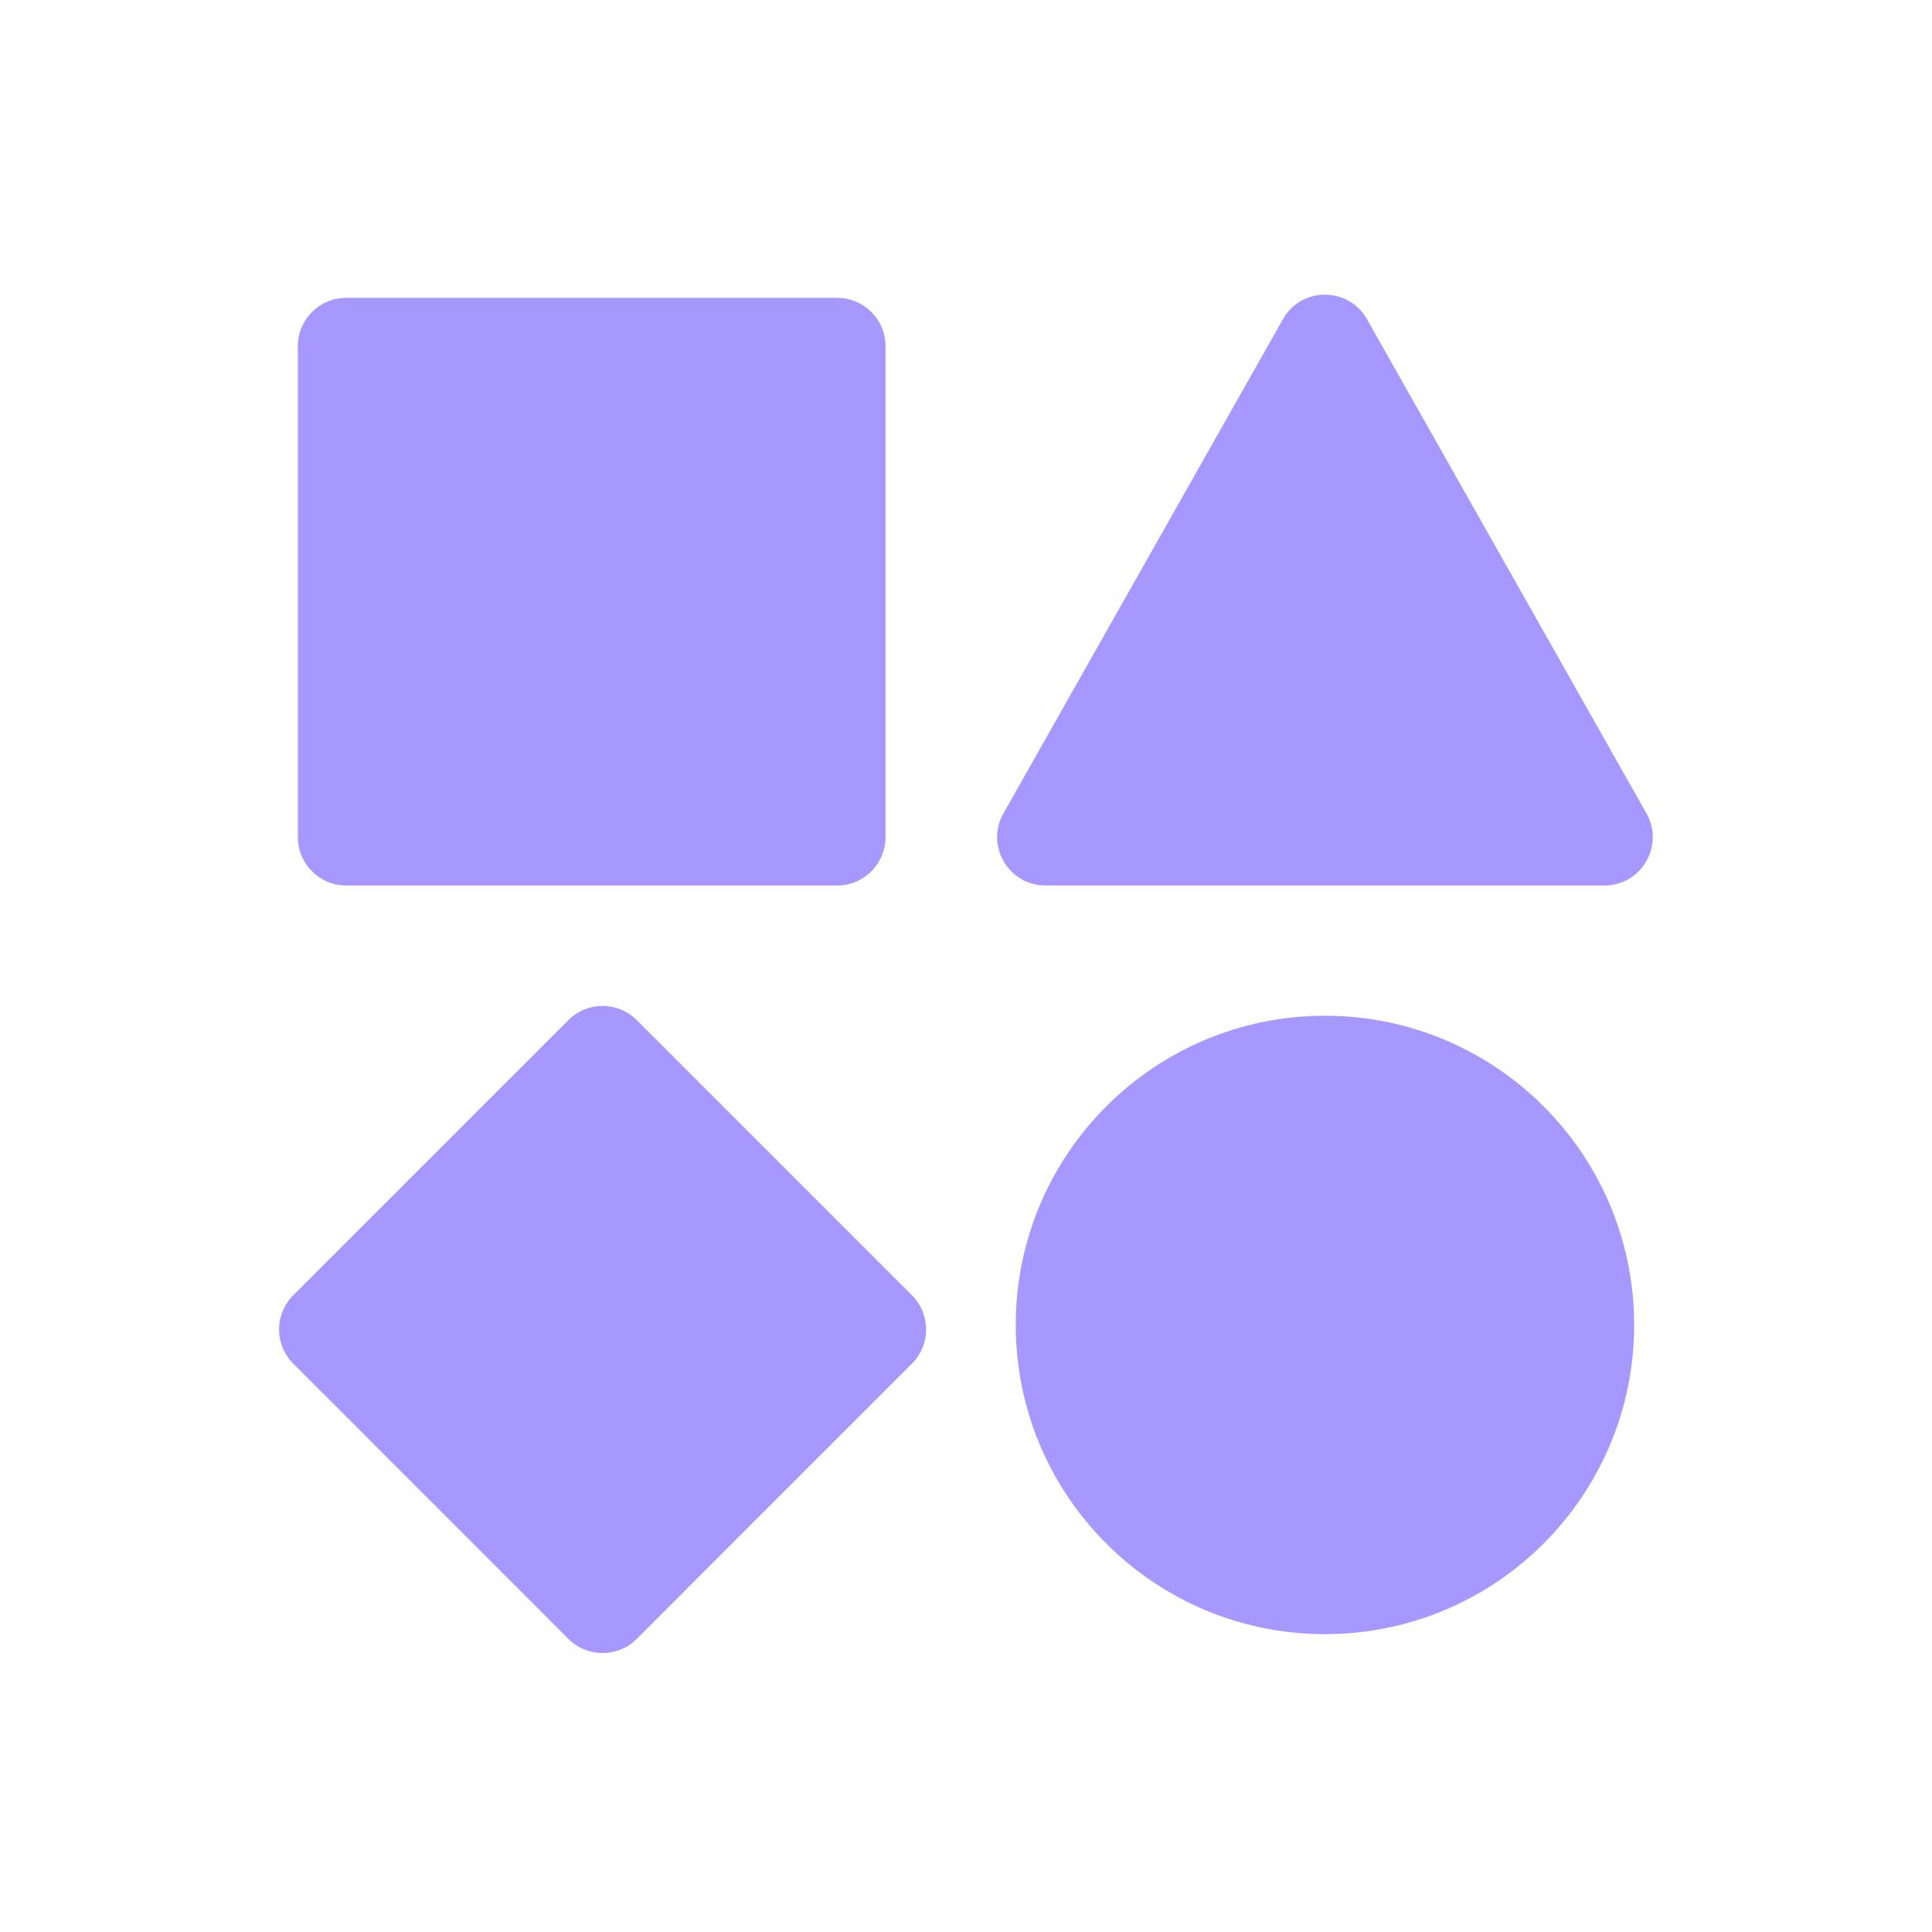
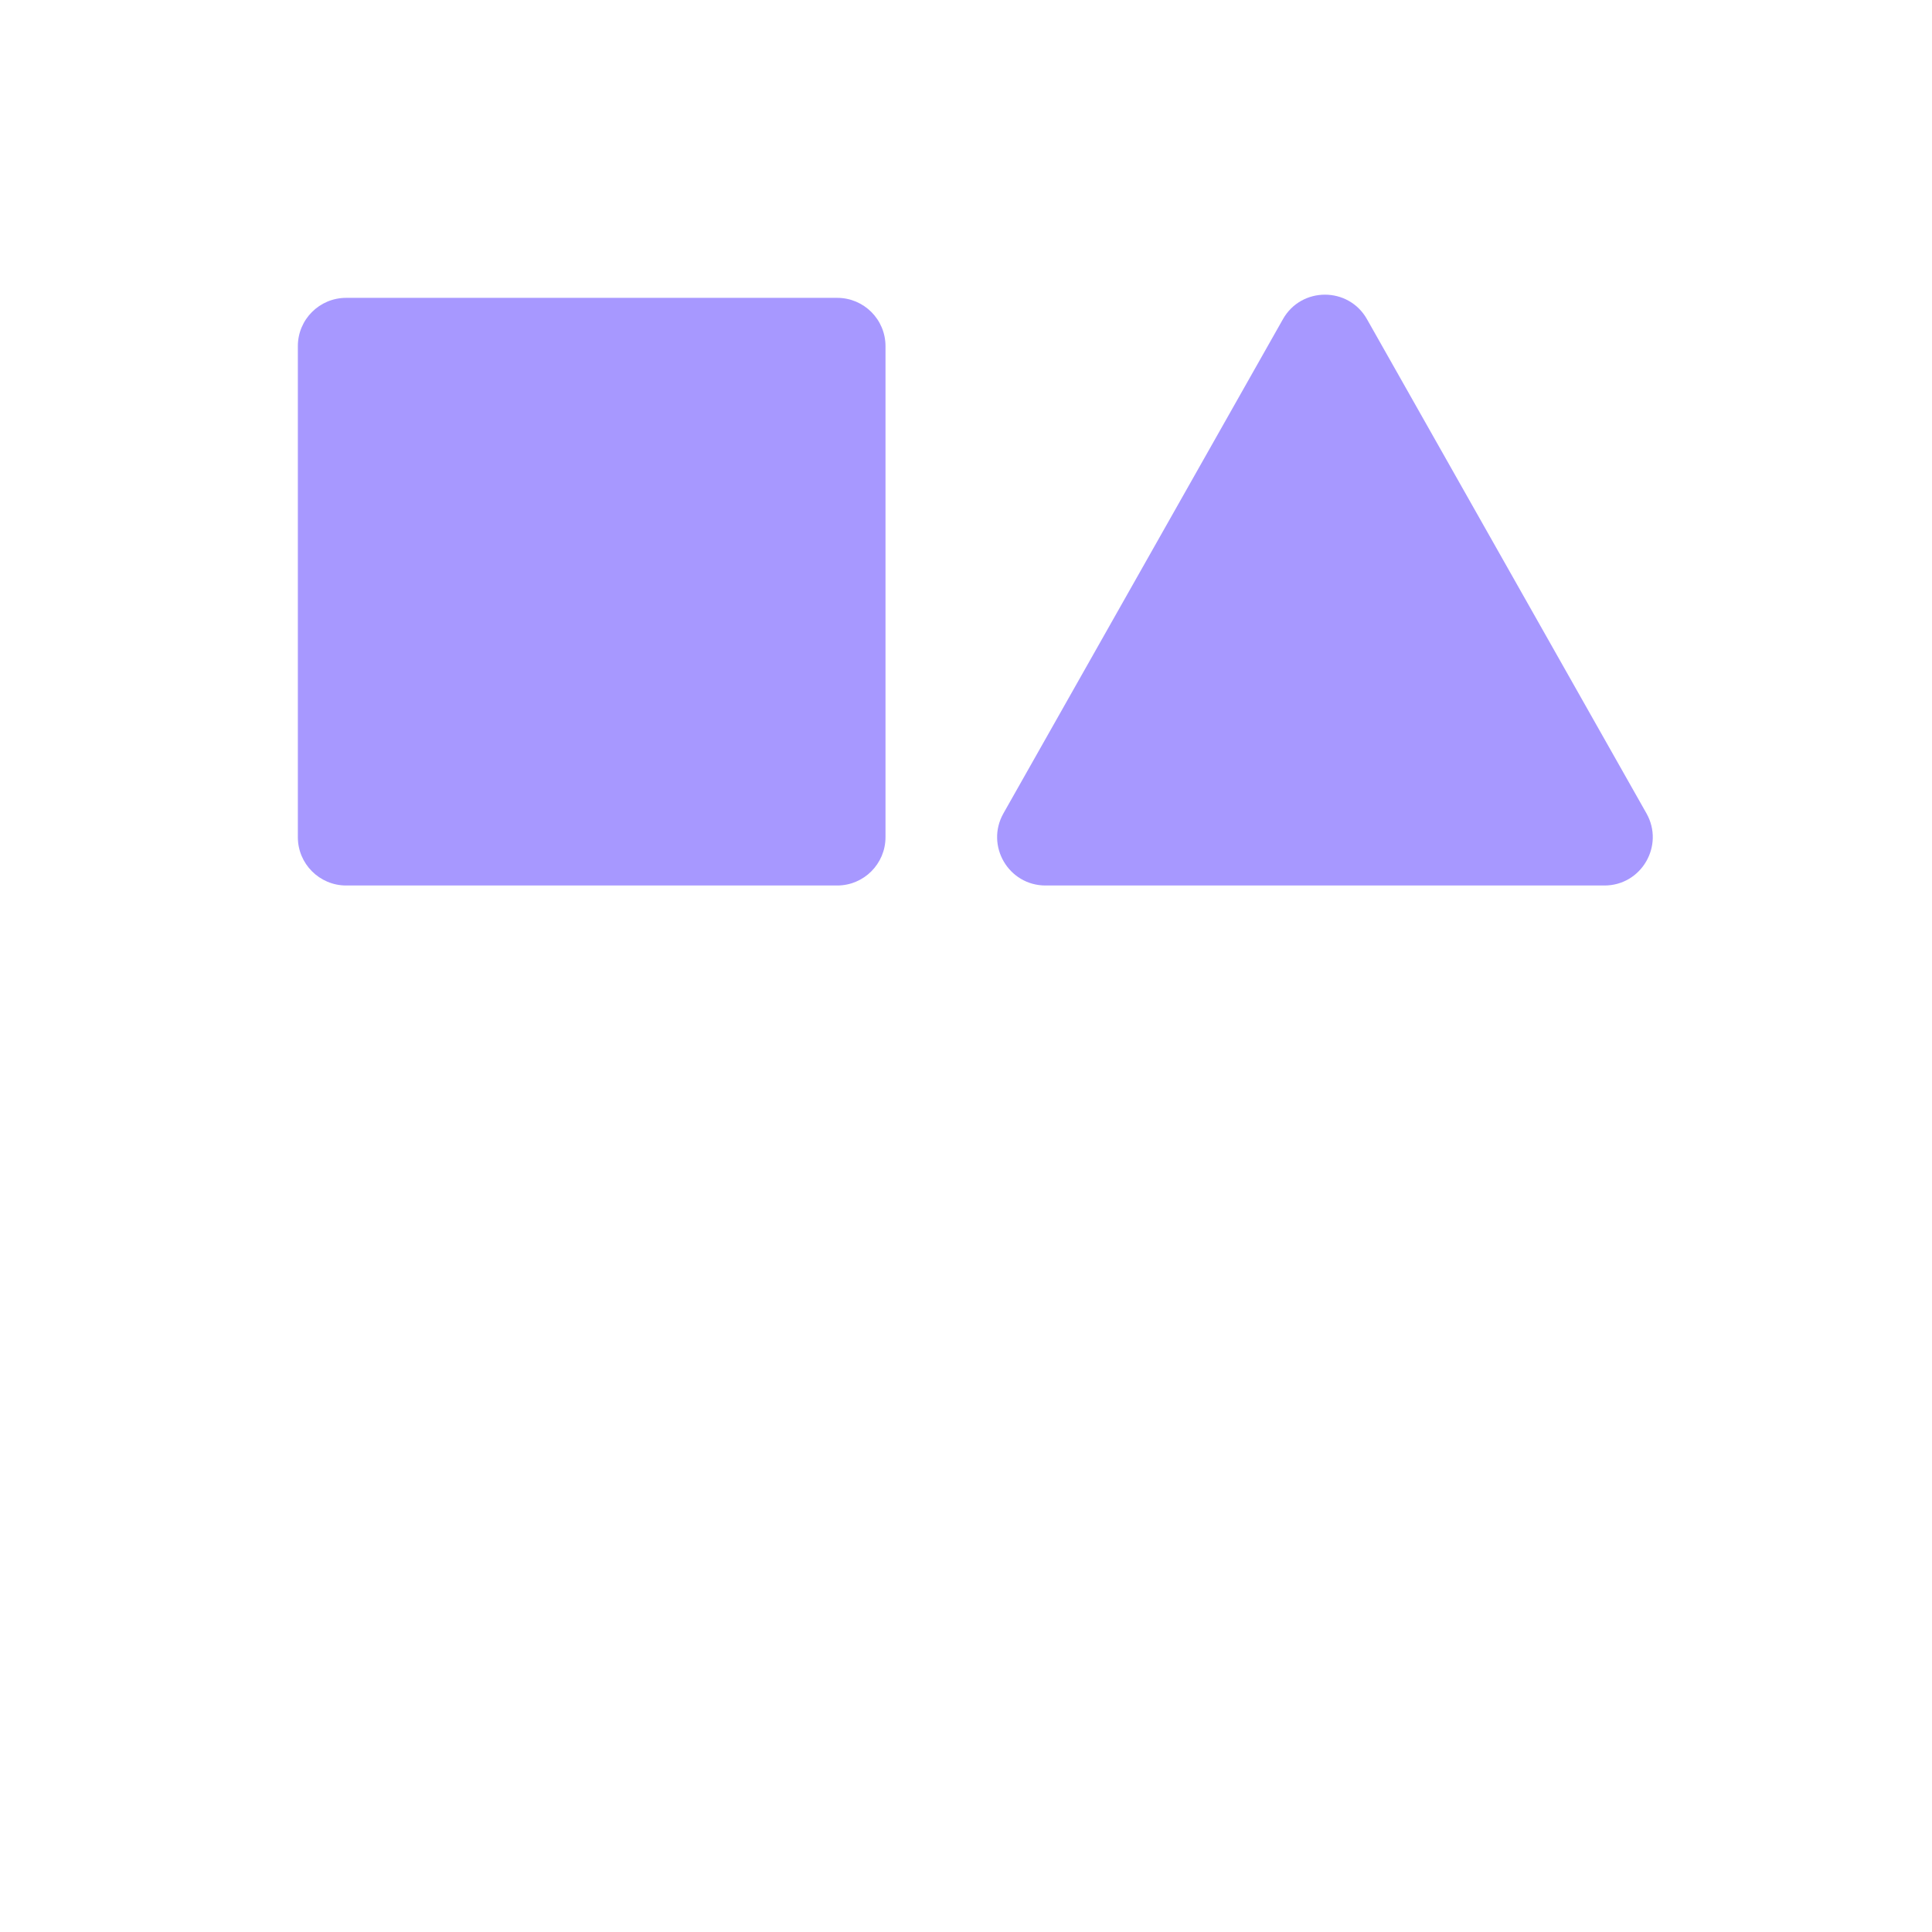
<svg xmlns="http://www.w3.org/2000/svg" width="24" height="24" viewBox="0 0 24 24" fill="none">
-   <path d="M12.618 16.459C12.618 14.338 14.338 12.618 16.459 12.618C18.58 12.618 20.3 14.338 20.3 16.459C20.3 18.58 18.58 20.3 16.459 20.3C14.338 20.3 12.618 18.58 12.618 16.459Z" fill="#A798FF" />
  <path d="M12.988 11C12.528 11 12.239 10.505 12.465 10.104L15.937 3.965C16.166 3.559 16.752 3.559 16.981 3.965L20.453 10.104C20.679 10.505 20.39 11 19.931 11L12.988 11Z" fill="#A798FF" />
-   <path d="M7.061 12.672C7.296 12.437 7.676 12.437 7.91 12.672L11.329 16.091C11.563 16.325 11.563 16.705 11.329 16.939L7.91 20.359C7.676 20.593 7.296 20.593 7.061 20.359L3.642 16.939C3.408 16.705 3.408 16.325 3.642 16.091L7.061 12.672Z" fill="#A798FF" />
  <path d="M3.7 4.3C3.7 3.968 3.969 3.7 4.3 3.7L10.4 3.7C10.731 3.7 11 3.968 11 4.3L11 10.4C11 10.731 10.731 11 10.4 11L4.3 11C3.969 11 3.7 10.731 3.7 10.4L3.7 4.3Z" fill="#A798FF" />
</svg>